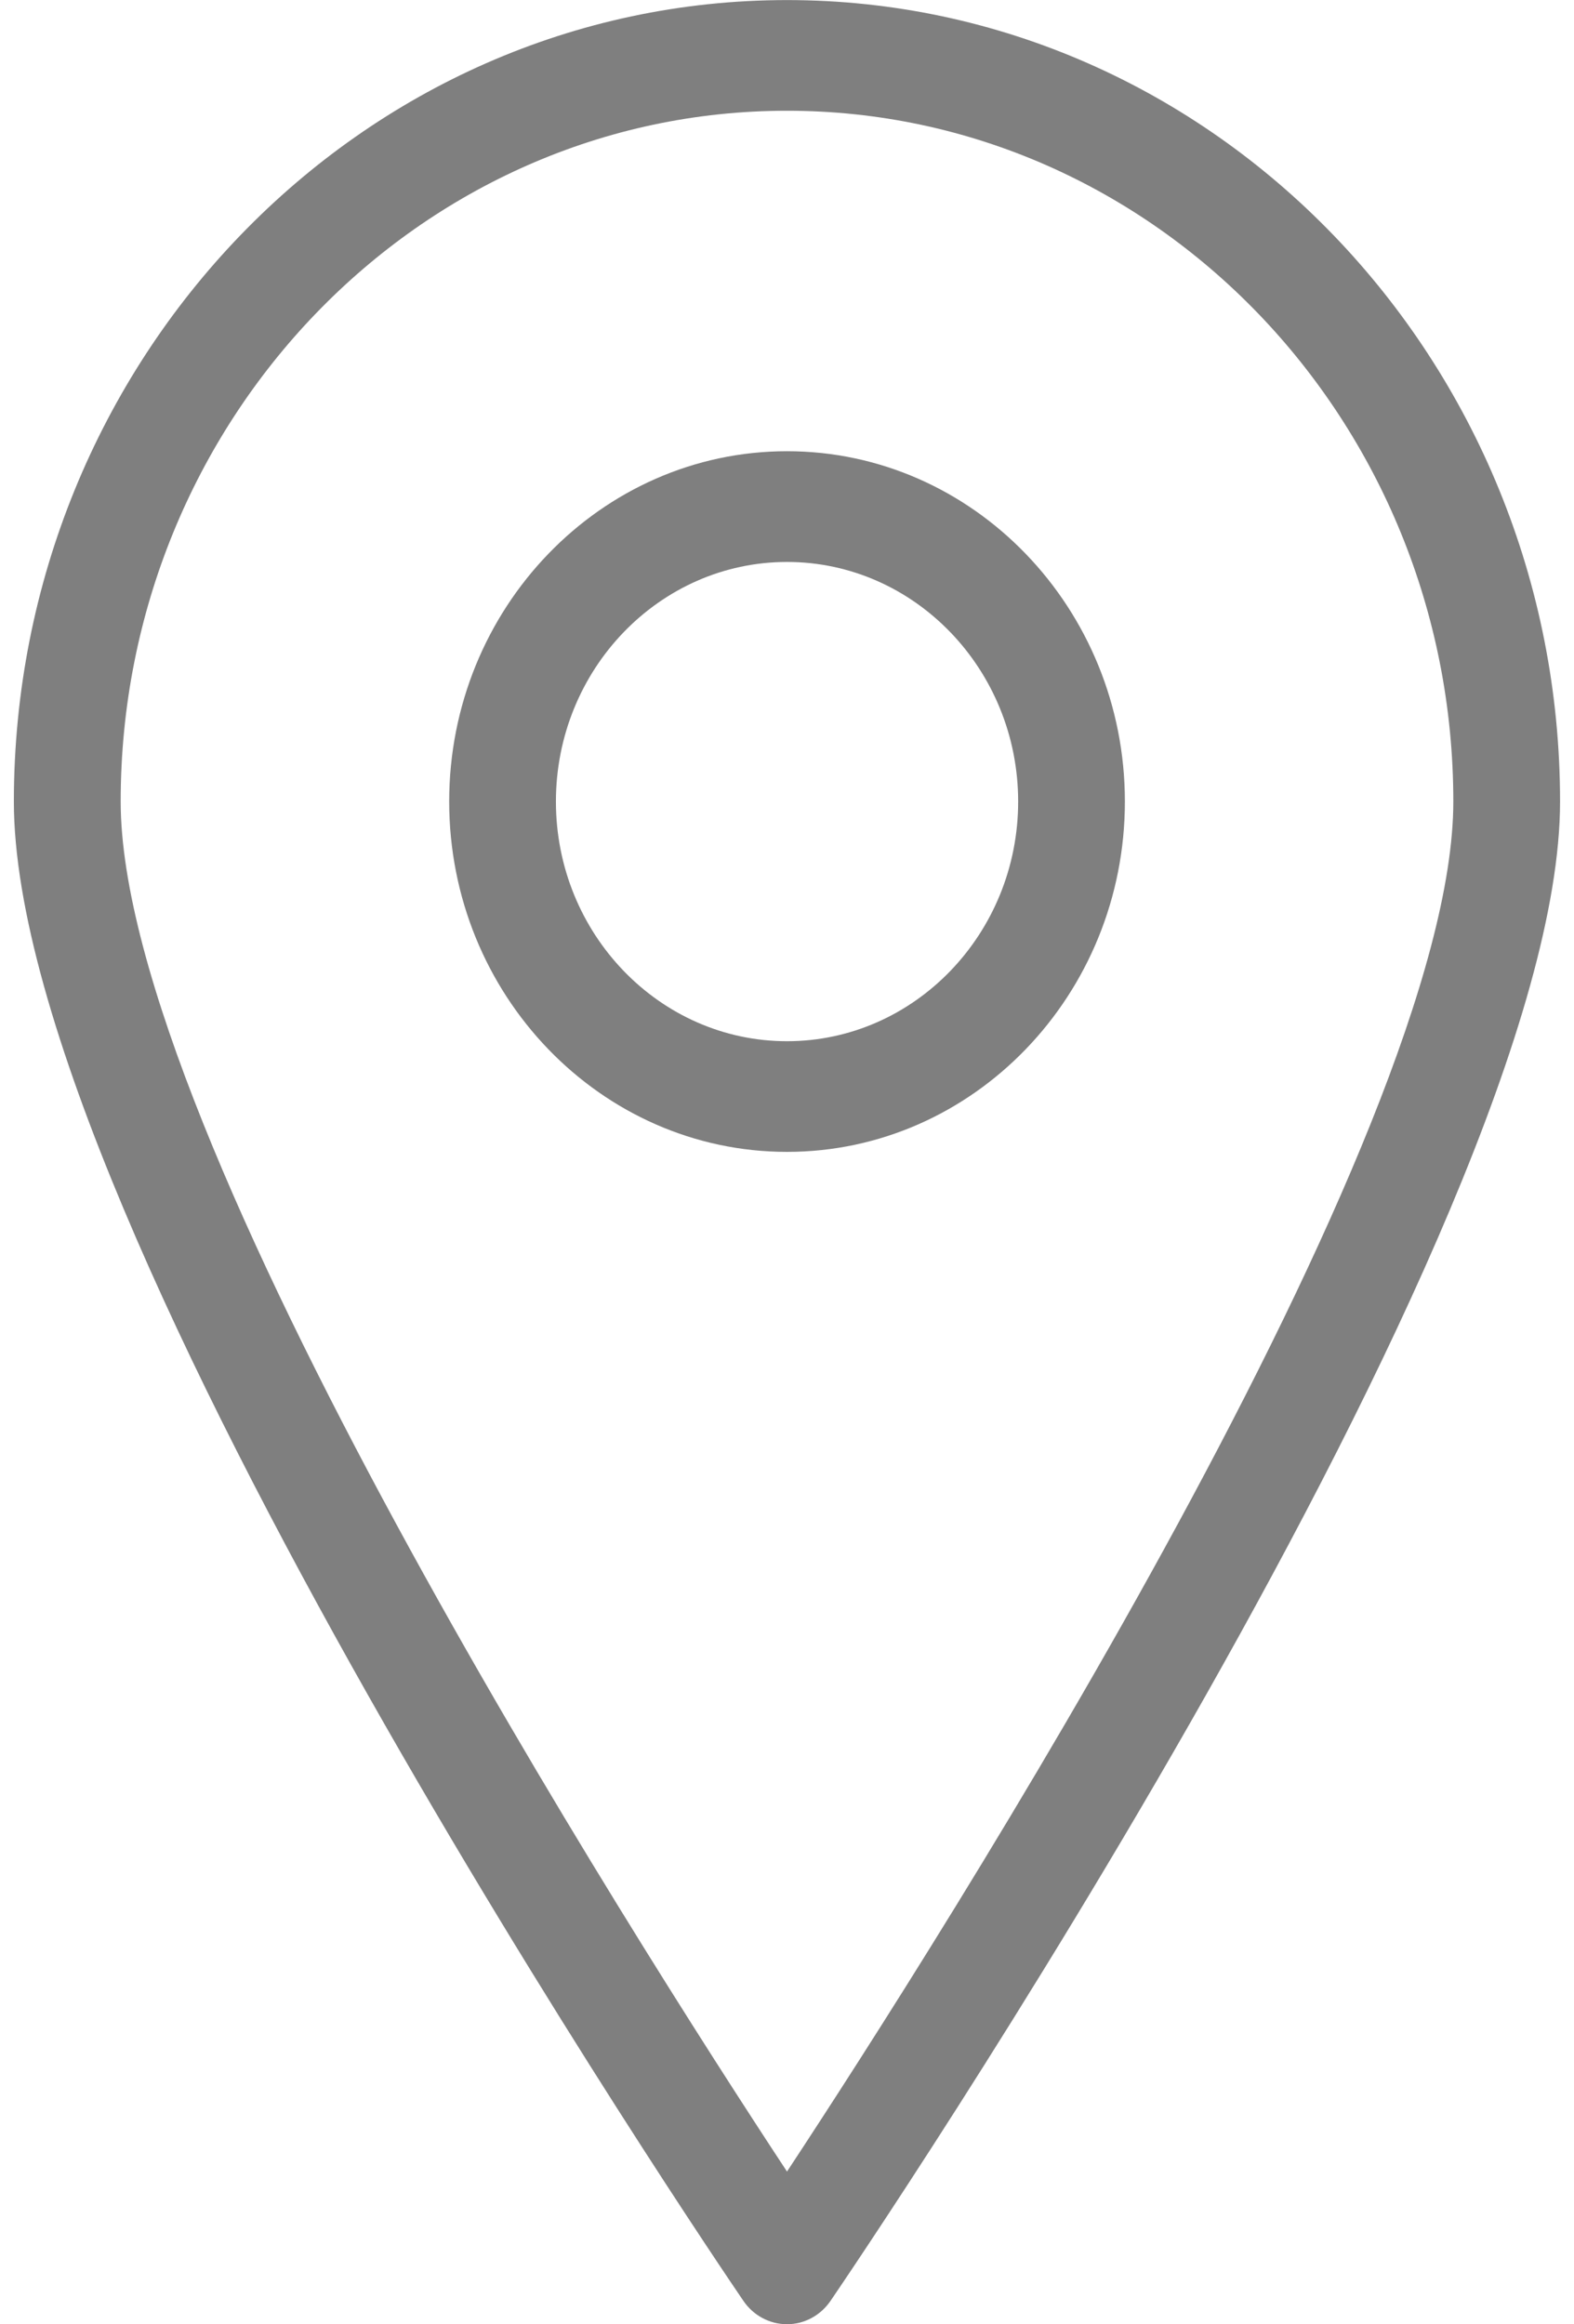
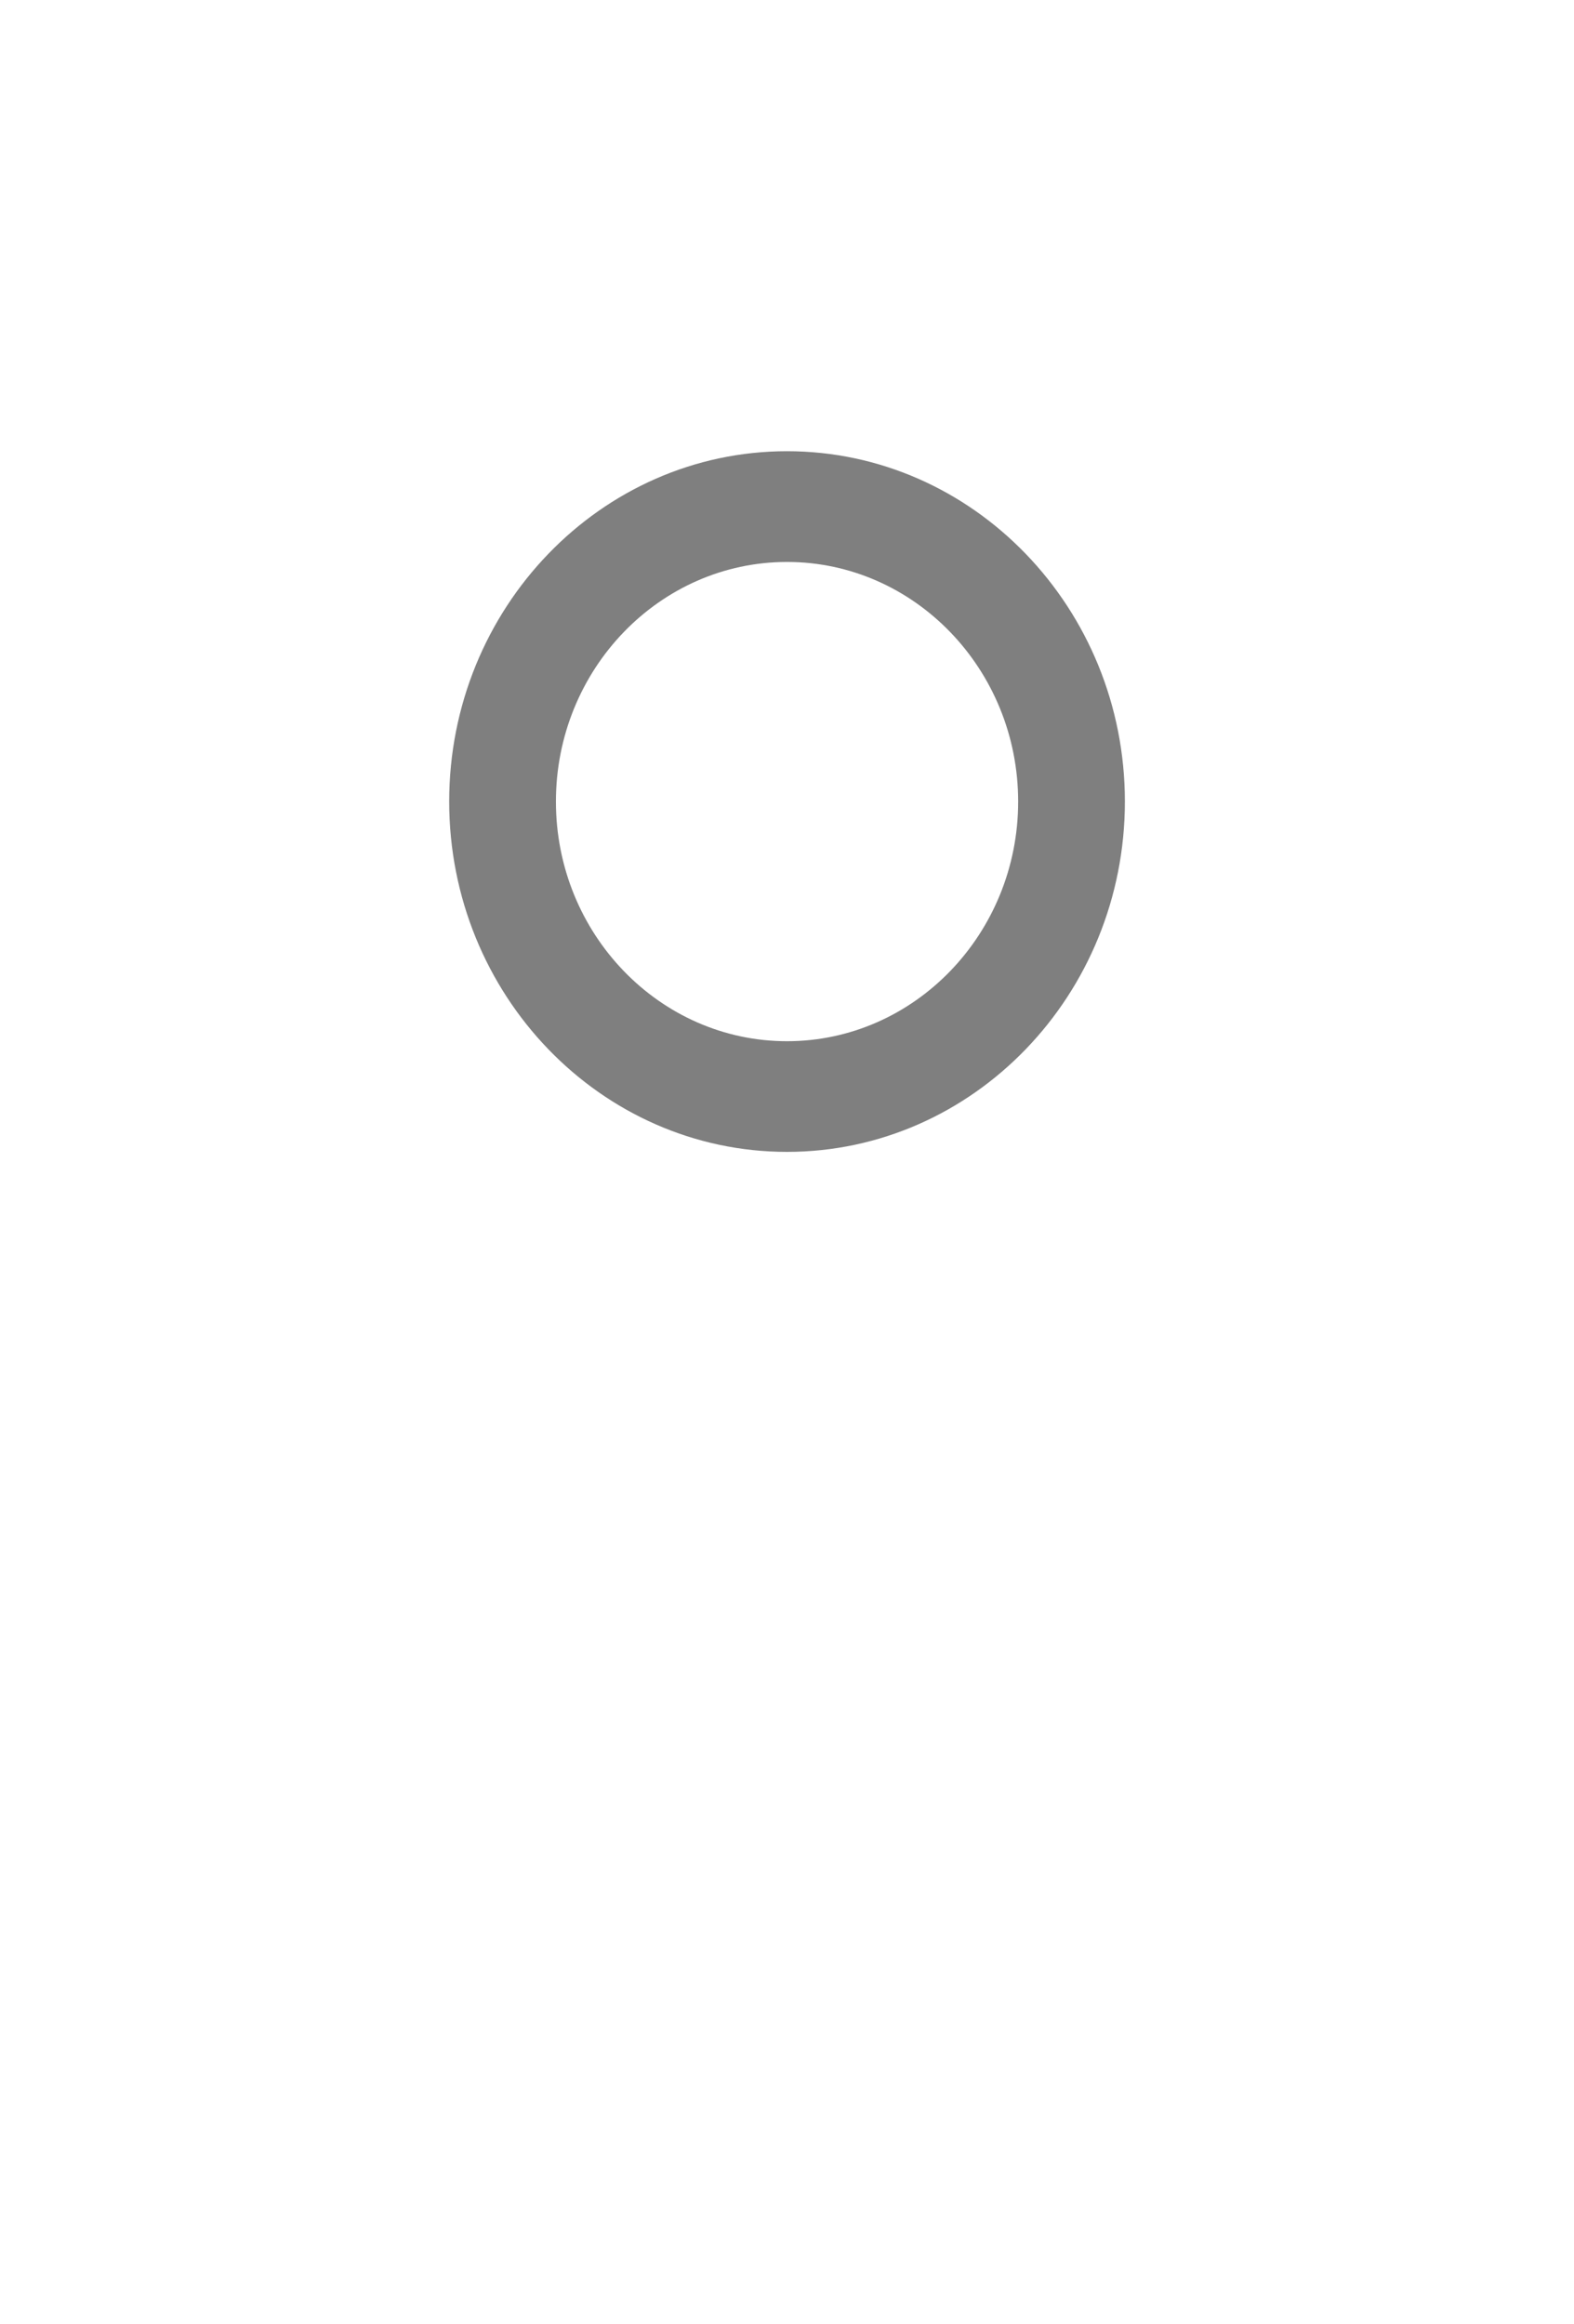
<svg xmlns="http://www.w3.org/2000/svg" width="21px" height="31px" viewBox="0 0 21 31" preserveAspectRatio="xMinYMid meet" version="1.1">
  <title>Region</title>
  <desc>Created with Sketch.</desc>
  <defs />
  <g id="Product---X" stroke="none" stroke-width="1" fill="none" fill-rule="evenodd" opacity="0.5">
    <g id="PRODUCT" transform="translate(-955, -1281)" fill="#000000">
      <g id="Region" transform="translate(955, 1281)">
        <g id="Group">
-           <path d="M10.5,0.001 C4.812,0.001 0.185,4.796 0.185,10.691 C0.185,16.357 9.521,30.105 9.918,30.687 C10.051,30.883 10.269,30.999 10.5,30.999 C10.731,30.999 10.947,30.883 11.081,30.687 C11.478,30.105 20.814,16.357 20.814,10.691 C20.814,4.796 16.188,0.001 10.5,0.001 L10.5,0.001 Z M10.5,28.963 C8.439,25.834 1.61,15.13 1.61,10.69 C1.61,5.61 5.598,1.477 10.5,1.477 C15.402,1.477 19.39,5.61 19.39,10.69 C19.39,15.129 12.562,25.833 10.5,28.963 L10.5,28.963 Z" id="Shape" />
-           <path d="M10.5,6.018 C8.015,6.018 5.993,8.114 5.993,10.69 C5.993,13.267 8.015,15.363 10.5,15.363 C12.986,15.363 15.008,13.267 15.008,10.69 C15.008,8.114 12.986,6.018 10.5,6.018 L10.5,6.018 Z M10.5,13.887 C8.8,13.887 7.417,12.453 7.417,10.691 C7.417,8.928 8.8,7.495 10.5,7.495 C12.2,7.495 13.584,8.929 13.584,10.691 C13.584,12.453 12.2,13.887 10.5,13.887 L10.5,13.887 Z" id="Shape" />
+           <path d="M10.5,6.018 C8.015,6.018 5.993,8.114 5.993,10.69 C5.993,13.267 8.015,15.363 10.5,15.363 C12.986,15.363 15.008,13.267 15.008,10.69 C15.008,8.114 12.986,6.018 10.5,6.018 L10.5,6.018 Z M10.5,13.887 C8.8,13.887 7.417,12.453 7.417,10.691 C7.417,8.928 8.8,7.495 10.5,7.495 C12.2,7.495 13.584,8.929 13.584,10.691 C13.584,12.453 12.2,13.887 10.5,13.887 Z" id="Shape" />
        </g>
      </g>
    </g>
  </g>
</svg>